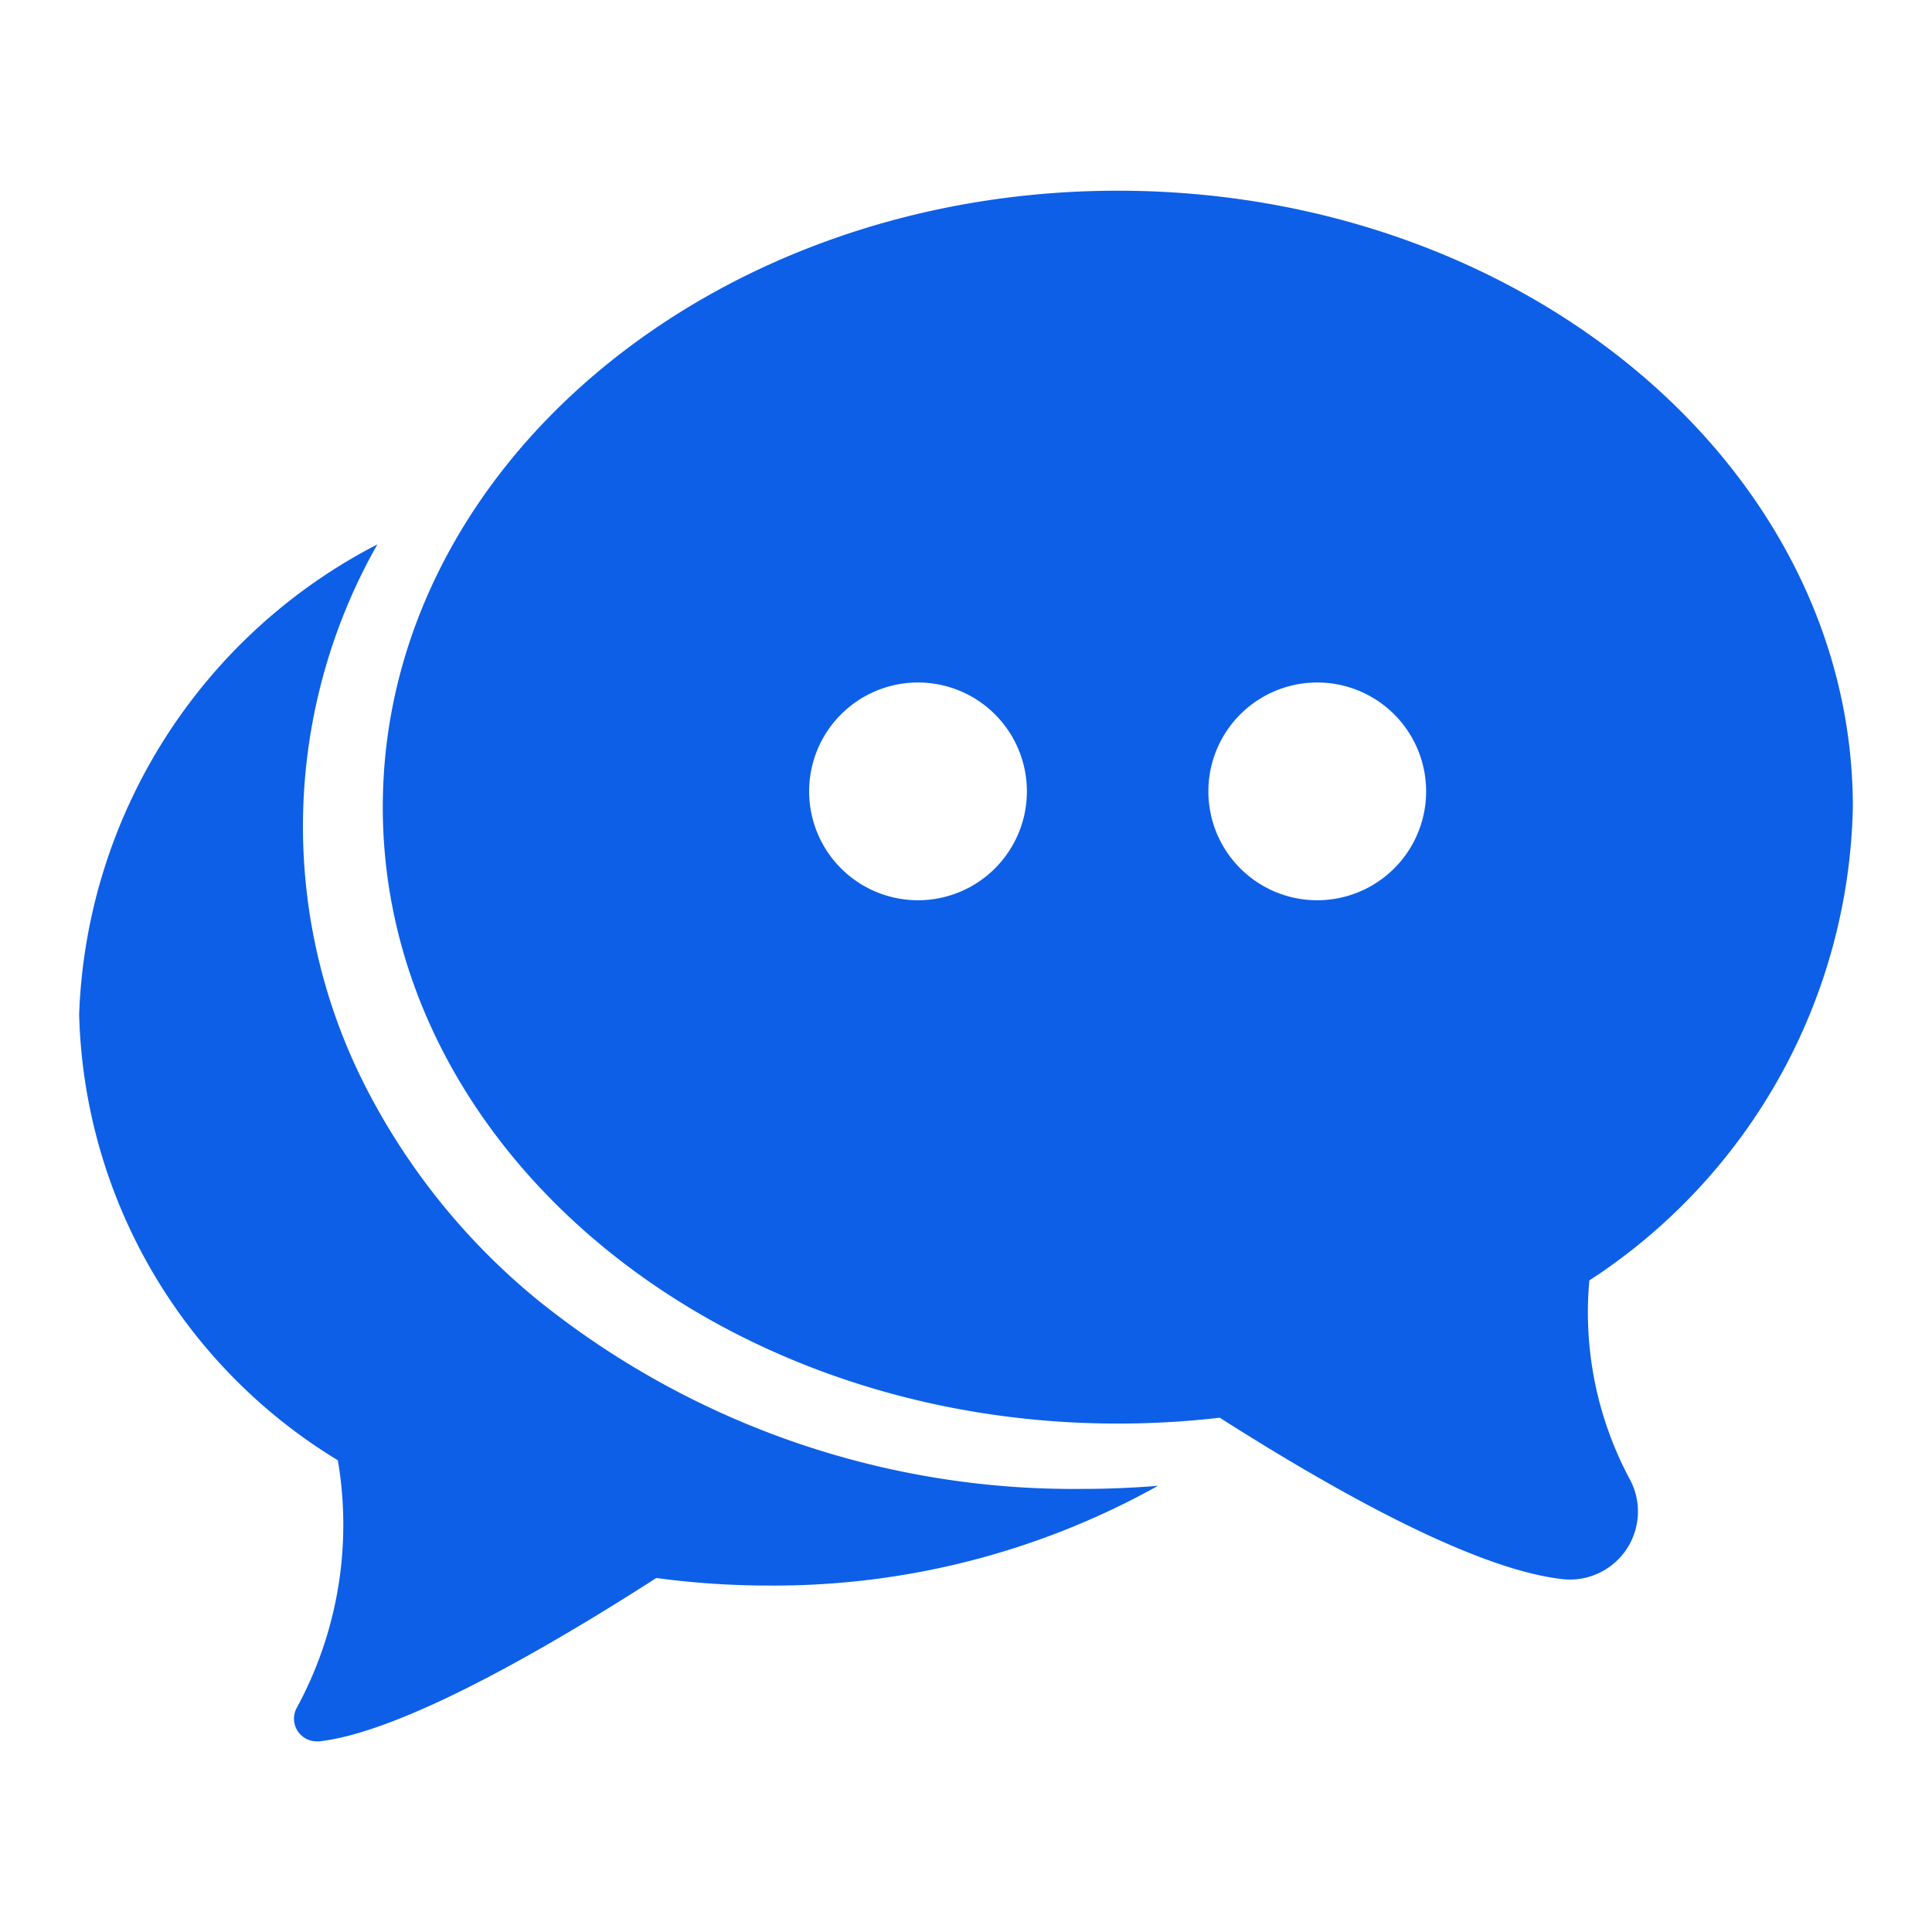
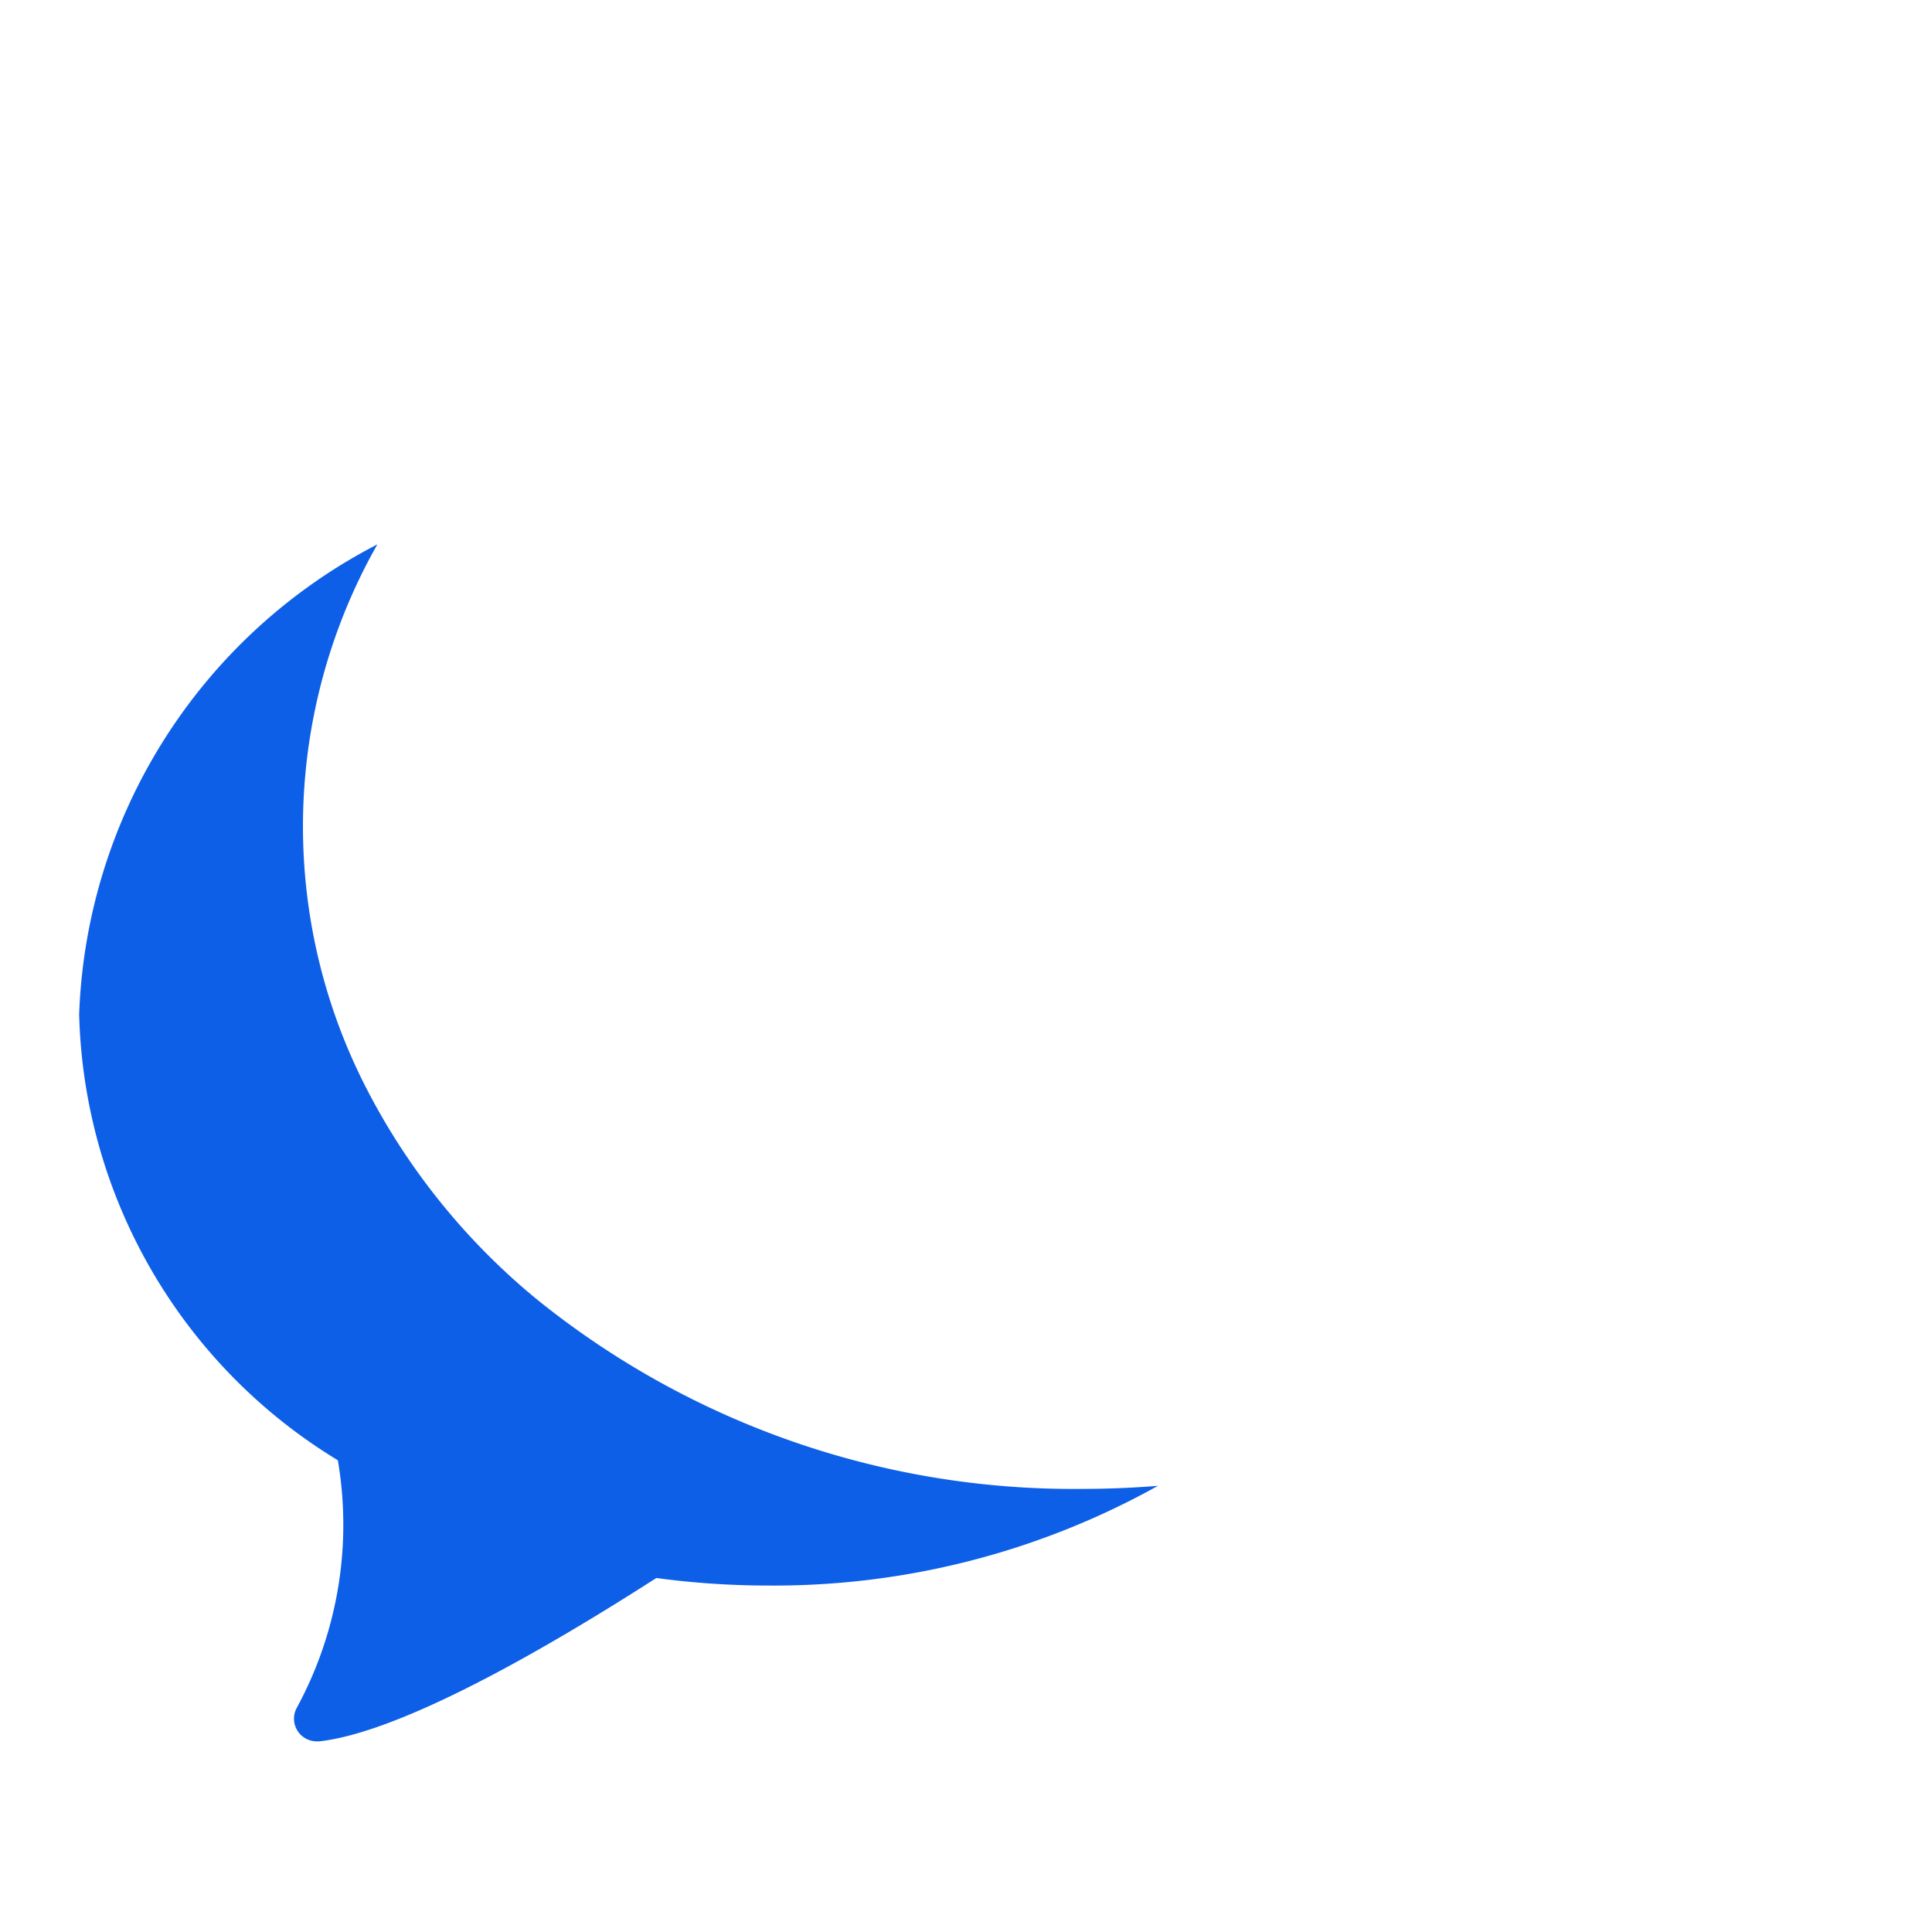
<svg xmlns="http://www.w3.org/2000/svg" width="31" height="31" viewBox="0 0 31 31">
  <defs>
    <clipPath id="clip-path">
      <rect id="Rectangle_35279" data-name="Rectangle 35279" width="31" height="31" transform="translate(153 1308)" fill="#fff" stroke="#707070" stroke-width="1" />
    </clipPath>
  </defs>
  <g id="Mask_Group_56557" data-name="Mask Group 56557" transform="translate(-153 -1308)" clip-path="url(#clip-path)">
    <g id="live-chat" transform="translate(154.27 1272.573)">
      <g id="Group_169679" data-name="Group 169679" transform="translate(0 38.487)">
-         <path id="Path_611310" data-name="Path 611310" d="M128.351,48.378c0-5.454-5.291-9.891-11.794-9.891s-11.794,4.437-11.794,9.891,5.291,9.891,11.794,9.891a14.244,14.244,0,0,0,1.635-.094c2.5,1.591,4.354,2.462,5.5,2.59a1.108,1.108,0,0,0,.119.007,1.092,1.092,0,0,0,.951-1.628,5.664,5.664,0,0,1-.639-3.172A9.29,9.29,0,0,0,128.351,48.378Zm-15,1.494a1.747,1.747,0,1,1,1.747-1.747A1.747,1.747,0,0,1,113.354,49.872Zm6.406,0a1.747,1.747,0,1,1,1.747-1.747A1.747,1.747,0,0,1,119.76,49.872Z" transform="translate(-99.891 -38.487)" fill="#0d5fe7" />
        <path id="Path_611311" data-name="Path 611311" d="M7.363,172.676A10.717,10.717,0,0,1,4.622,169.3a9.18,9.18,0,0,1,0-8.453c.052-.1.107-.2.163-.3A8.841,8.841,0,0,0,0,168.087a8.626,8.626,0,0,0,4.151,7.156,6.152,6.152,0,0,1-.656,3.966.364.364,0,0,0,.317.544l.04,0c1.321-.147,3.647-1.489,5.409-2.621a13.463,13.463,0,0,0,1.805.121,12.656,12.656,0,0,0,6.244-1.6c-.4.032-.8.049-1.2.049A13.7,13.7,0,0,1,7.363,172.676Z" transform="translate(0 -154.872)" fill="#0d5fe7" />
      </g>
    </g>
  </g>
</svg>